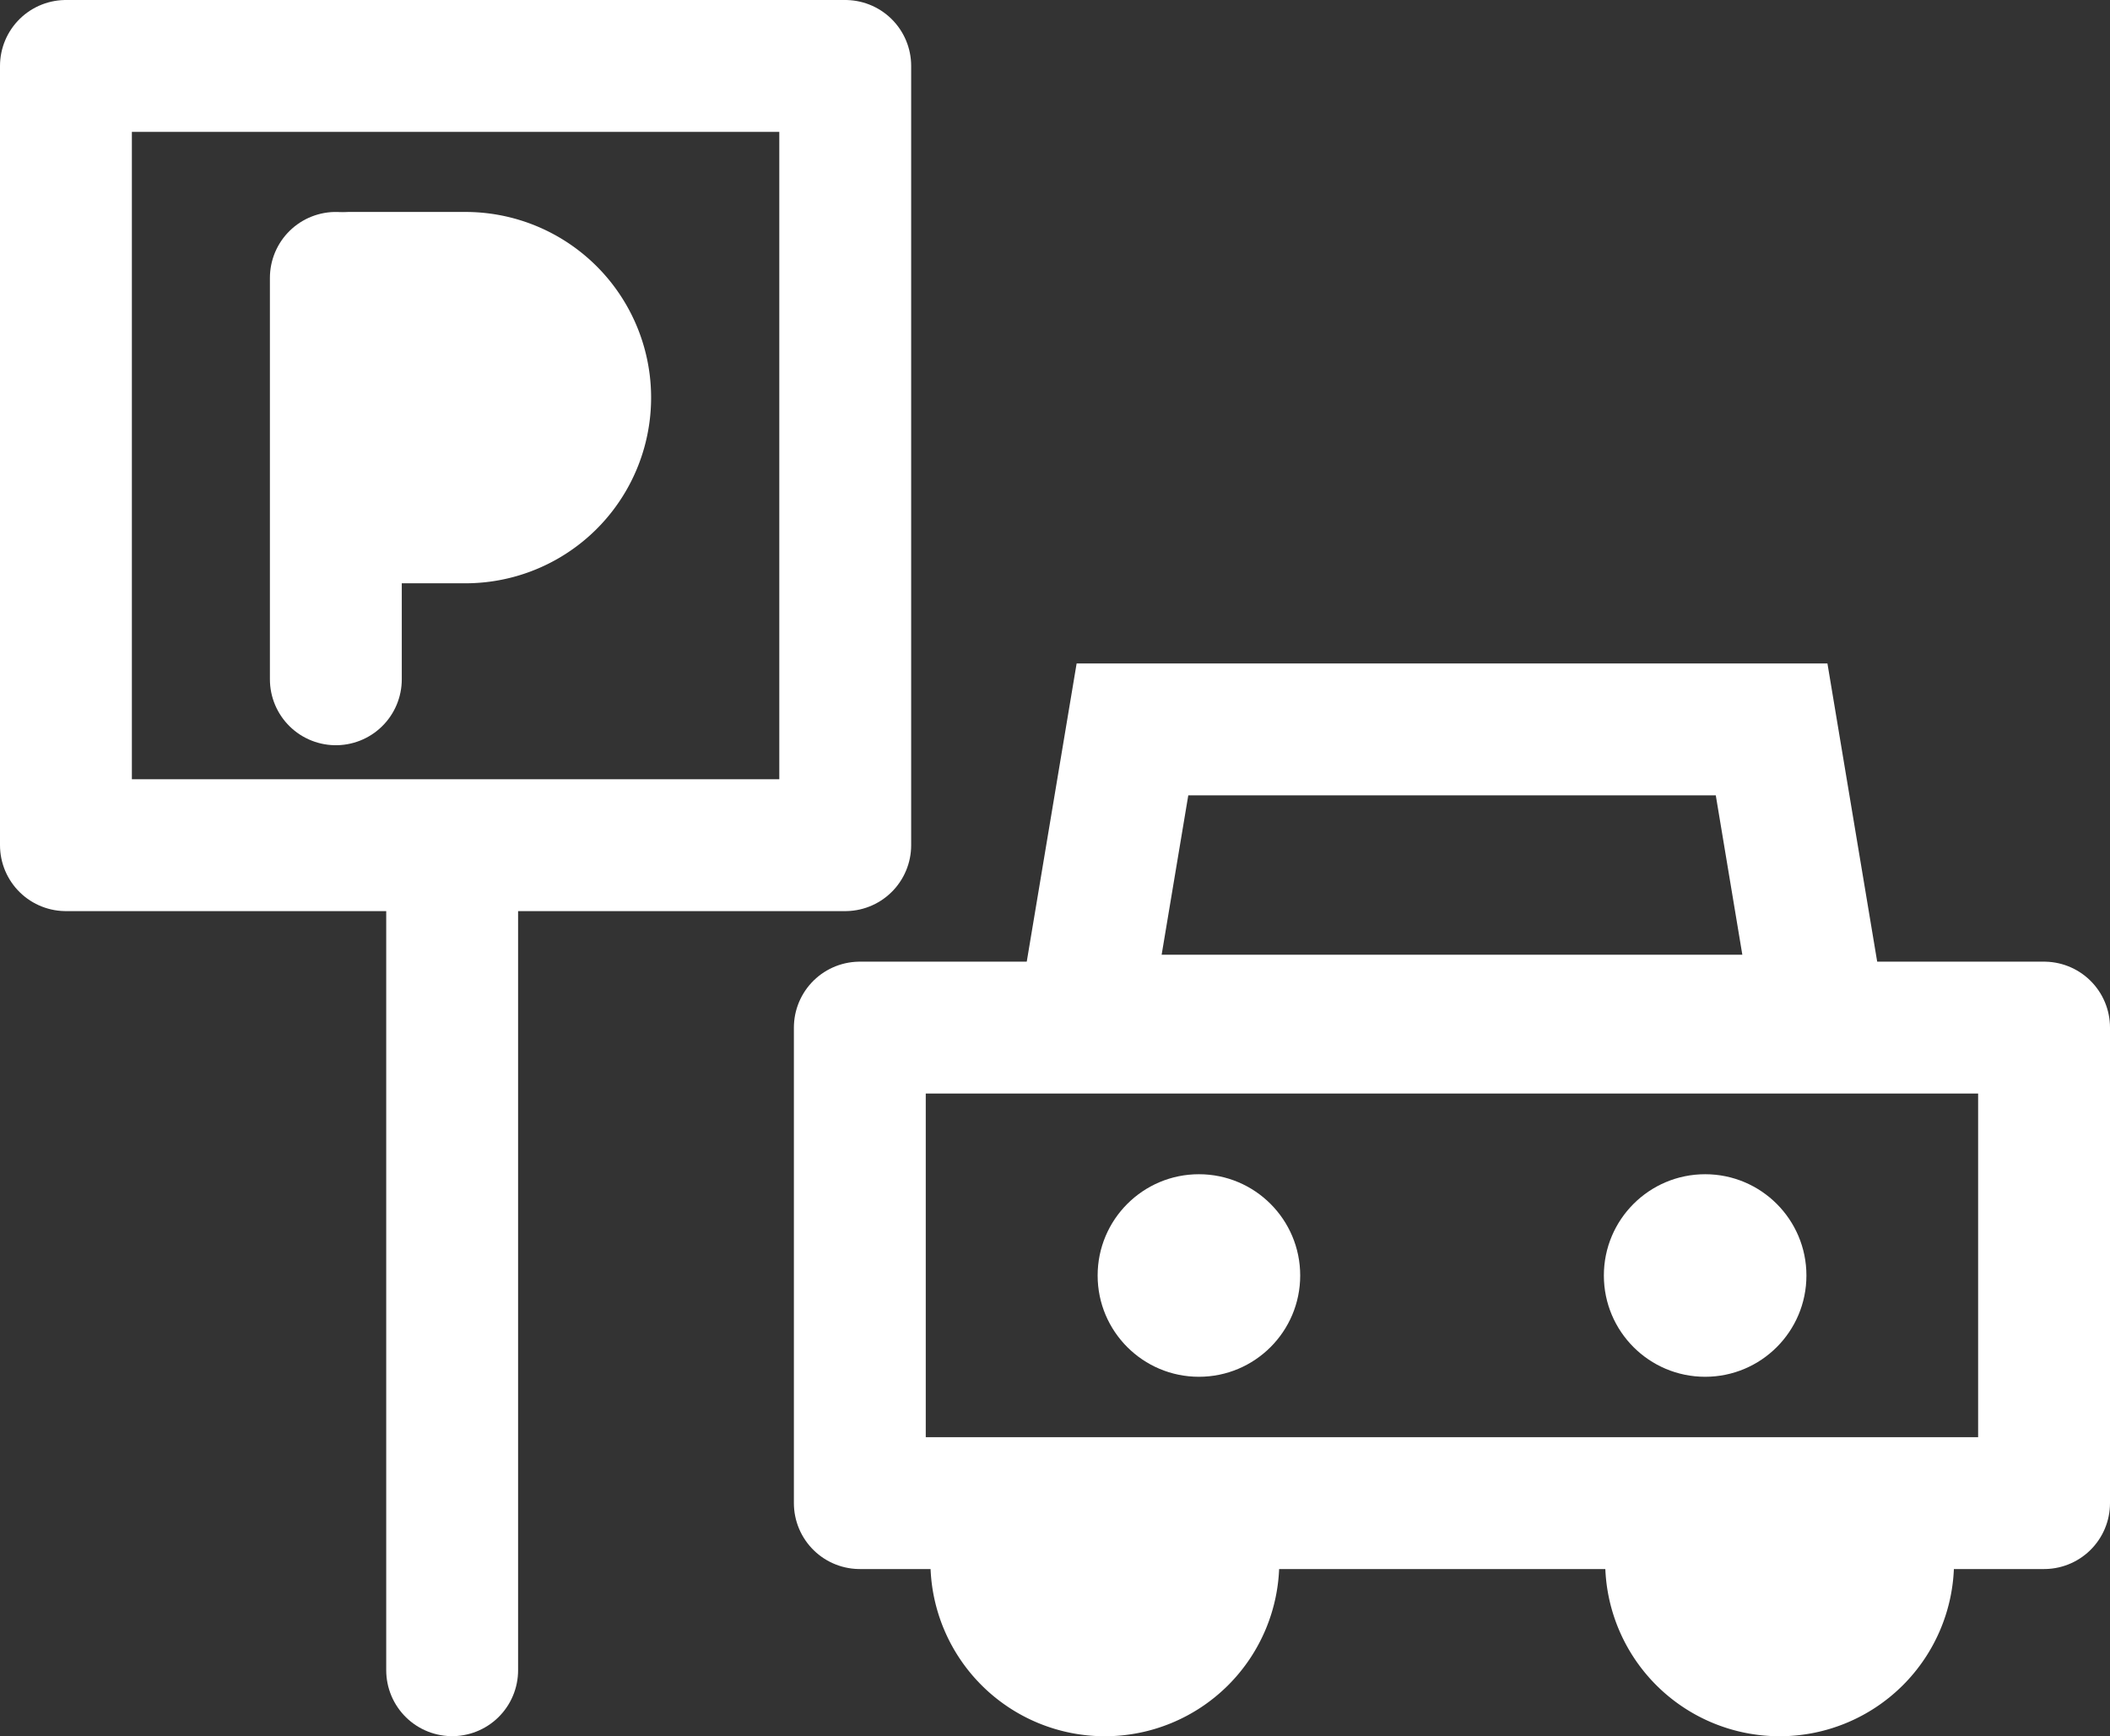
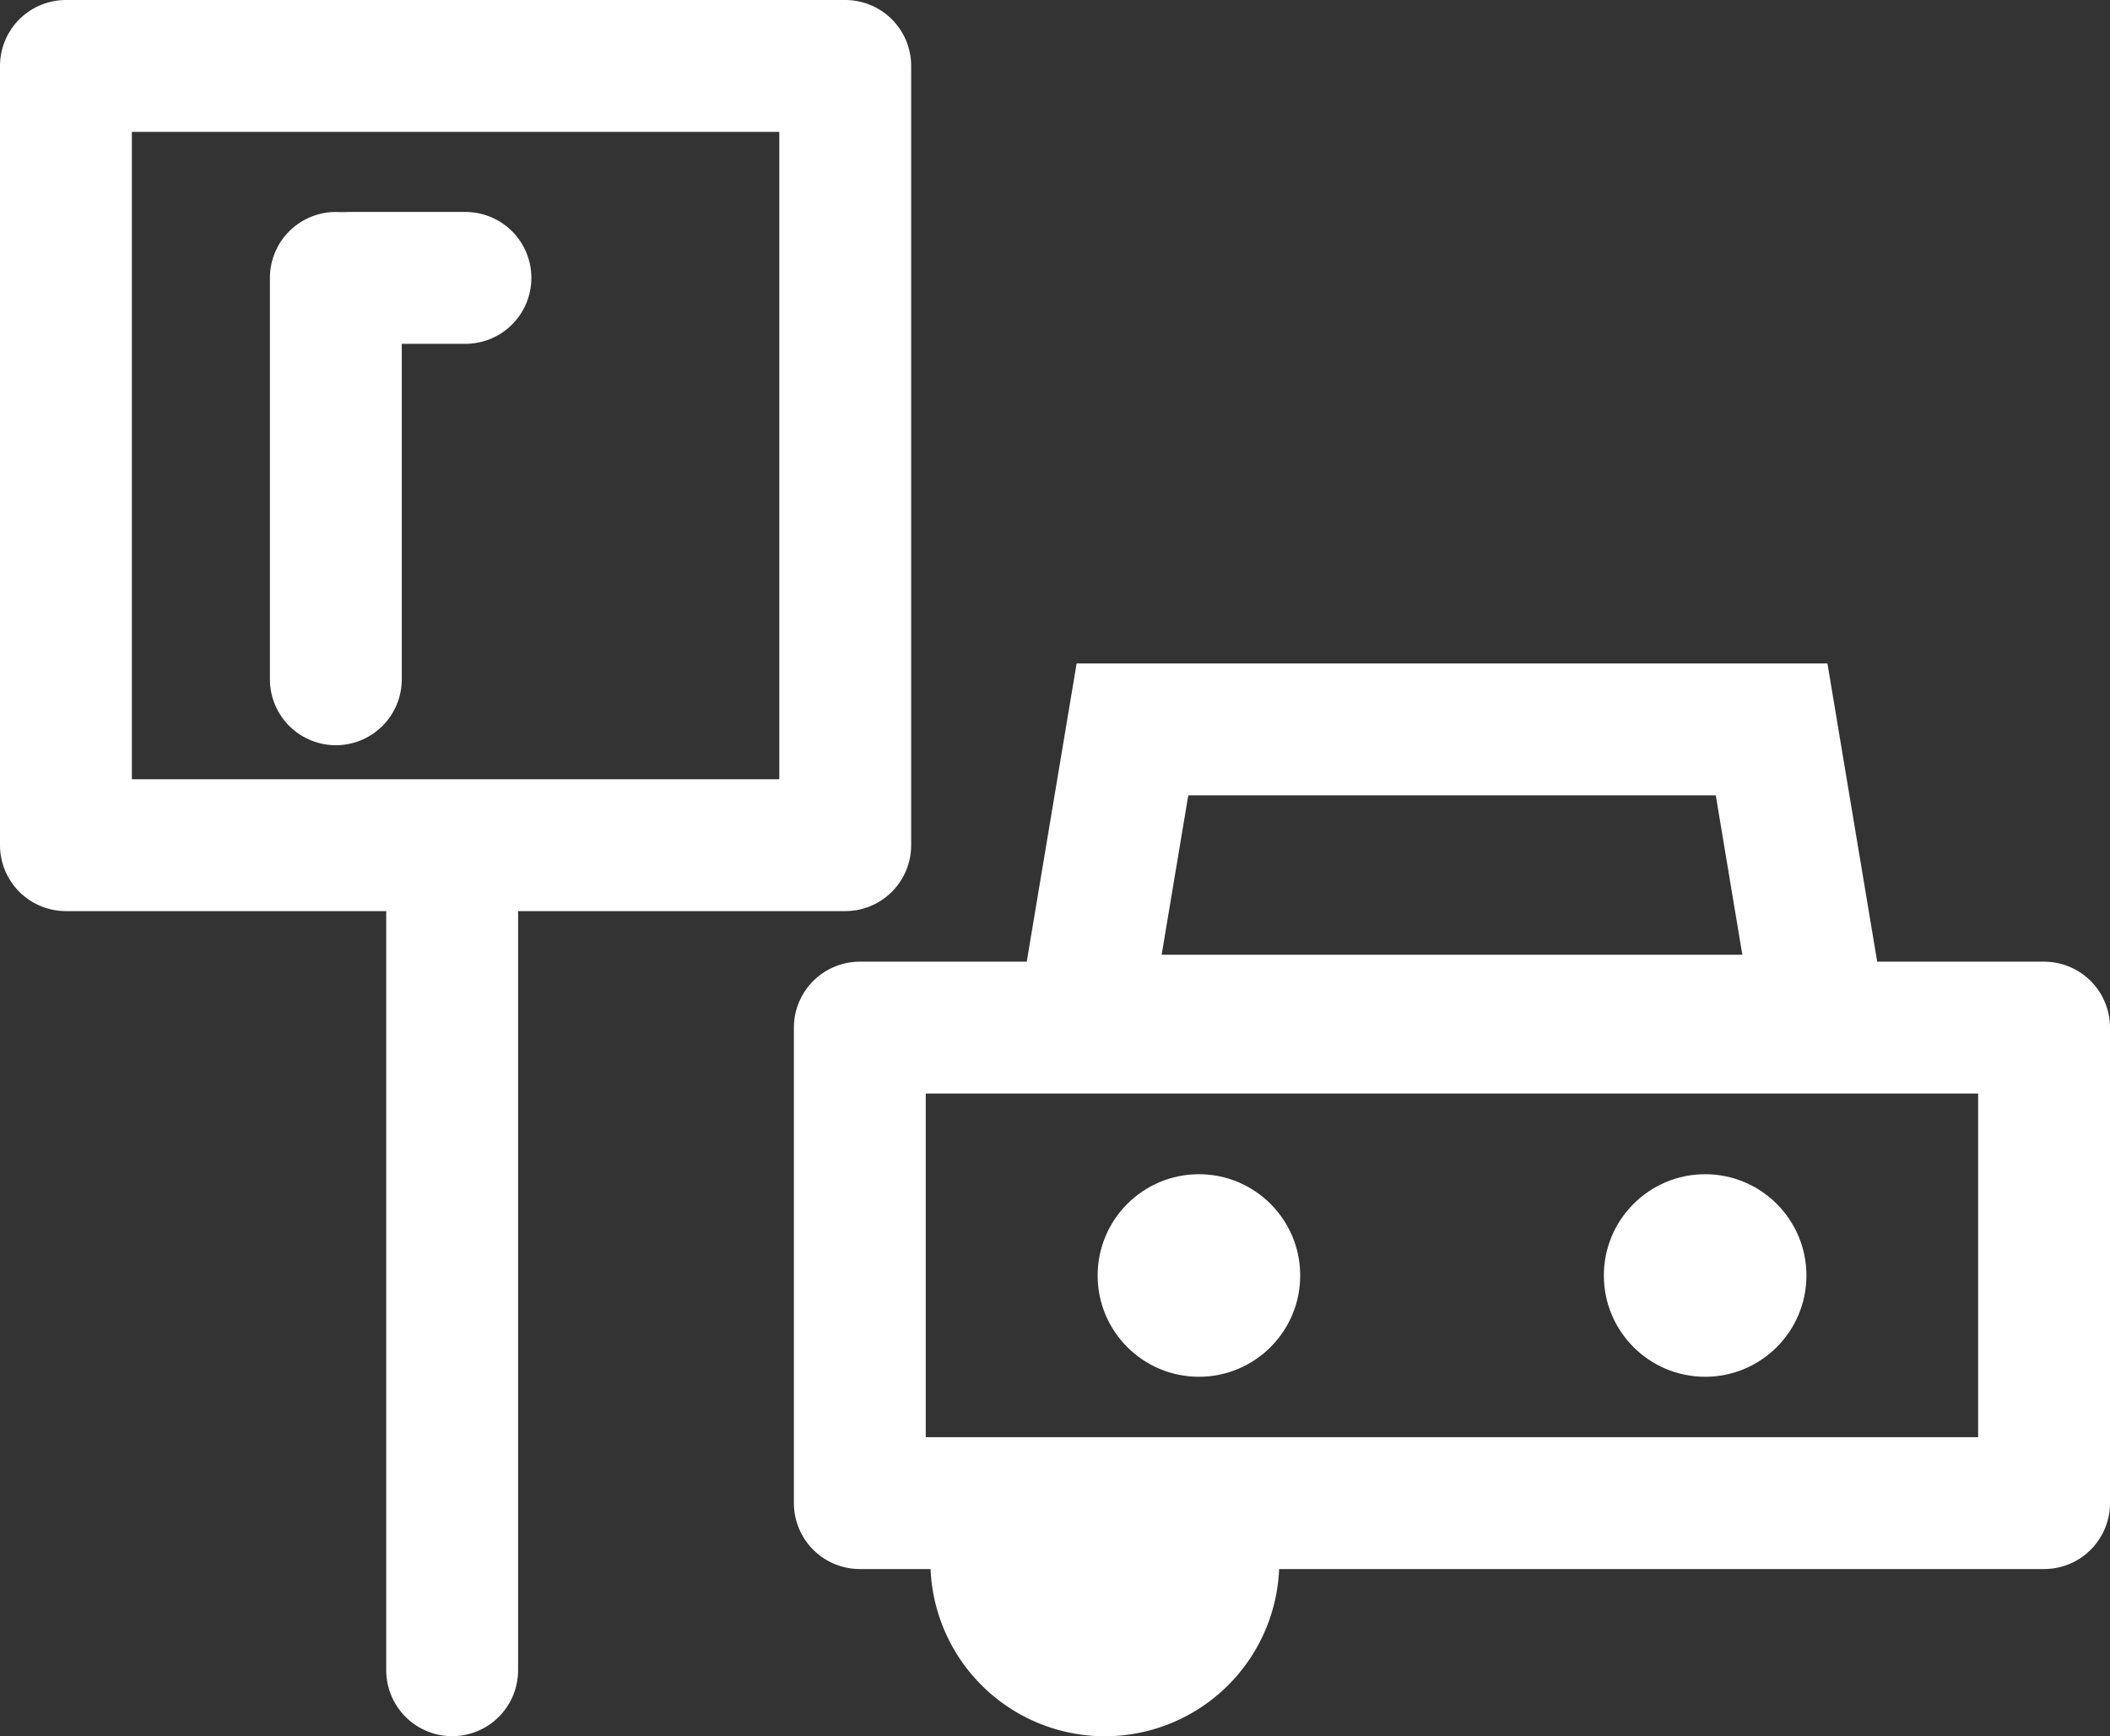
<svg xmlns="http://www.w3.org/2000/svg" width="24" height="19.75" viewBox="0 0 24 19.75">
  <rect x="0" y="0" width="24" height="19.75" fill="#333333" stroke="none" />
  <g id="グループ_1563" data-name="グループ 1563" transform="translate(-151 -371)">
    <g id="長方形_1655" data-name="長方形 1655" transform="translate(151 371)" fill="none" stroke="#fff" stroke-linecap="round" stroke-linejoin="round" stroke-width="1.5">
      <rect width="10.364" height="10.364" stroke="none" />
      <rect x="0.75" y="0.75" width="8.864" height="8.864" fill="none" />
    </g>
    <line id="線_288" data-name="線 288" y2="9.212" transform="translate(156.143 380.787)" fill="none" stroke="#fff" stroke-linecap="round" stroke-width="1.5" />
    <g id="長方形_1656" data-name="長方形 1656" transform="translate(160.03 381.939)" fill="none" stroke="#fff" stroke-linecap="round" stroke-linejoin="round" stroke-width="1.5">
      <rect width="14.97" height="6.909" stroke="none" />
      <rect x="0.75" y="0.75" width="13.47" height="5.409" fill="none" />
    </g>
    <g id="パス_7917" data-name="パス 7917" transform="translate(162.441 378.547)" fill="none" stroke-linecap="round" stroke-linejoin="round">
      <path d="M.805,0h8.54l.8,4.813H0Z" stroke="none" />
      <path d="M 2.075 1.5 L 1.772 3.313 L 8.377 3.313 L 8.075 1.5 L 2.075 1.5 M 0.805 3.337860107421875e-06 L 9.345 3.337860107421875e-06 L 10.148 4.813 L -3.814697265625e-06 4.813 L 0.805 3.337860107421875e-06 Z" stroke="none" fill="#fff" />
    </g>
    <g id="グループ_1560" data-name="グループ 1560" transform="translate(163.485 384.357)">
      <circle id="楕円形_120" data-name="楕円形 120" cx="1.152" cy="1.152" r="1.152" fill="#fff" />
      <circle id="楕円形_121" data-name="楕円形 121" cx="1.152" cy="1.152" r="1.152" transform="translate(5.758)" fill="#fff" />
    </g>
    <g id="グループ_1561" data-name="グループ 1561" transform="translate(162.333 388.766)">
      <path id="パス_7915" data-name="パス 7915" d="M2.968,0A1.234,1.234,0,0,1,1.734,1.234,1.234,1.234,0,0,1,.5,0" transform="translate(-0.5)" fill="#fff" stroke="#fff" stroke-linecap="round" stroke-linejoin="round" stroke-miterlimit="10" stroke-width="1.5" />
-       <path id="パス_7916" data-name="パス 7916" d="M2.968,0A1.234,1.234,0,0,1,1.734,1.234,1.234,1.234,0,0,1,.5,0" transform="translate(7.175)" fill="#fff" stroke="#fff" stroke-linecap="round" stroke-linejoin="round" stroke-miterlimit="10" stroke-width="1.5" />
    </g>
    <g id="グループ_1562" data-name="グループ 1562" transform="translate(154.82 374.161)">
-       <path id="パス_7919" data-name="パス 7919" d="M3.914.5H5.233a1.362,1.362,0,0,1,0,2.724H3.914" transform="translate(-3.759 -0.5)" fill="#fff" stroke="#fff" stroke-linecap="round" stroke-linejoin="round" stroke-miterlimit="10" stroke-width="1.5" />
+       <path id="パス_7919" data-name="パス 7919" d="M3.914.5H5.233H3.914" transform="translate(-3.759 -0.5)" fill="#fff" stroke="#fff" stroke-linecap="round" stroke-linejoin="round" stroke-miterlimit="10" stroke-width="1.5" />
      <line id="線_289" data-name="線 289" y2="4.566" fill="none" stroke="#fff" stroke-linecap="round" stroke-width="1.5" />
    </g>
  </g>
</svg>